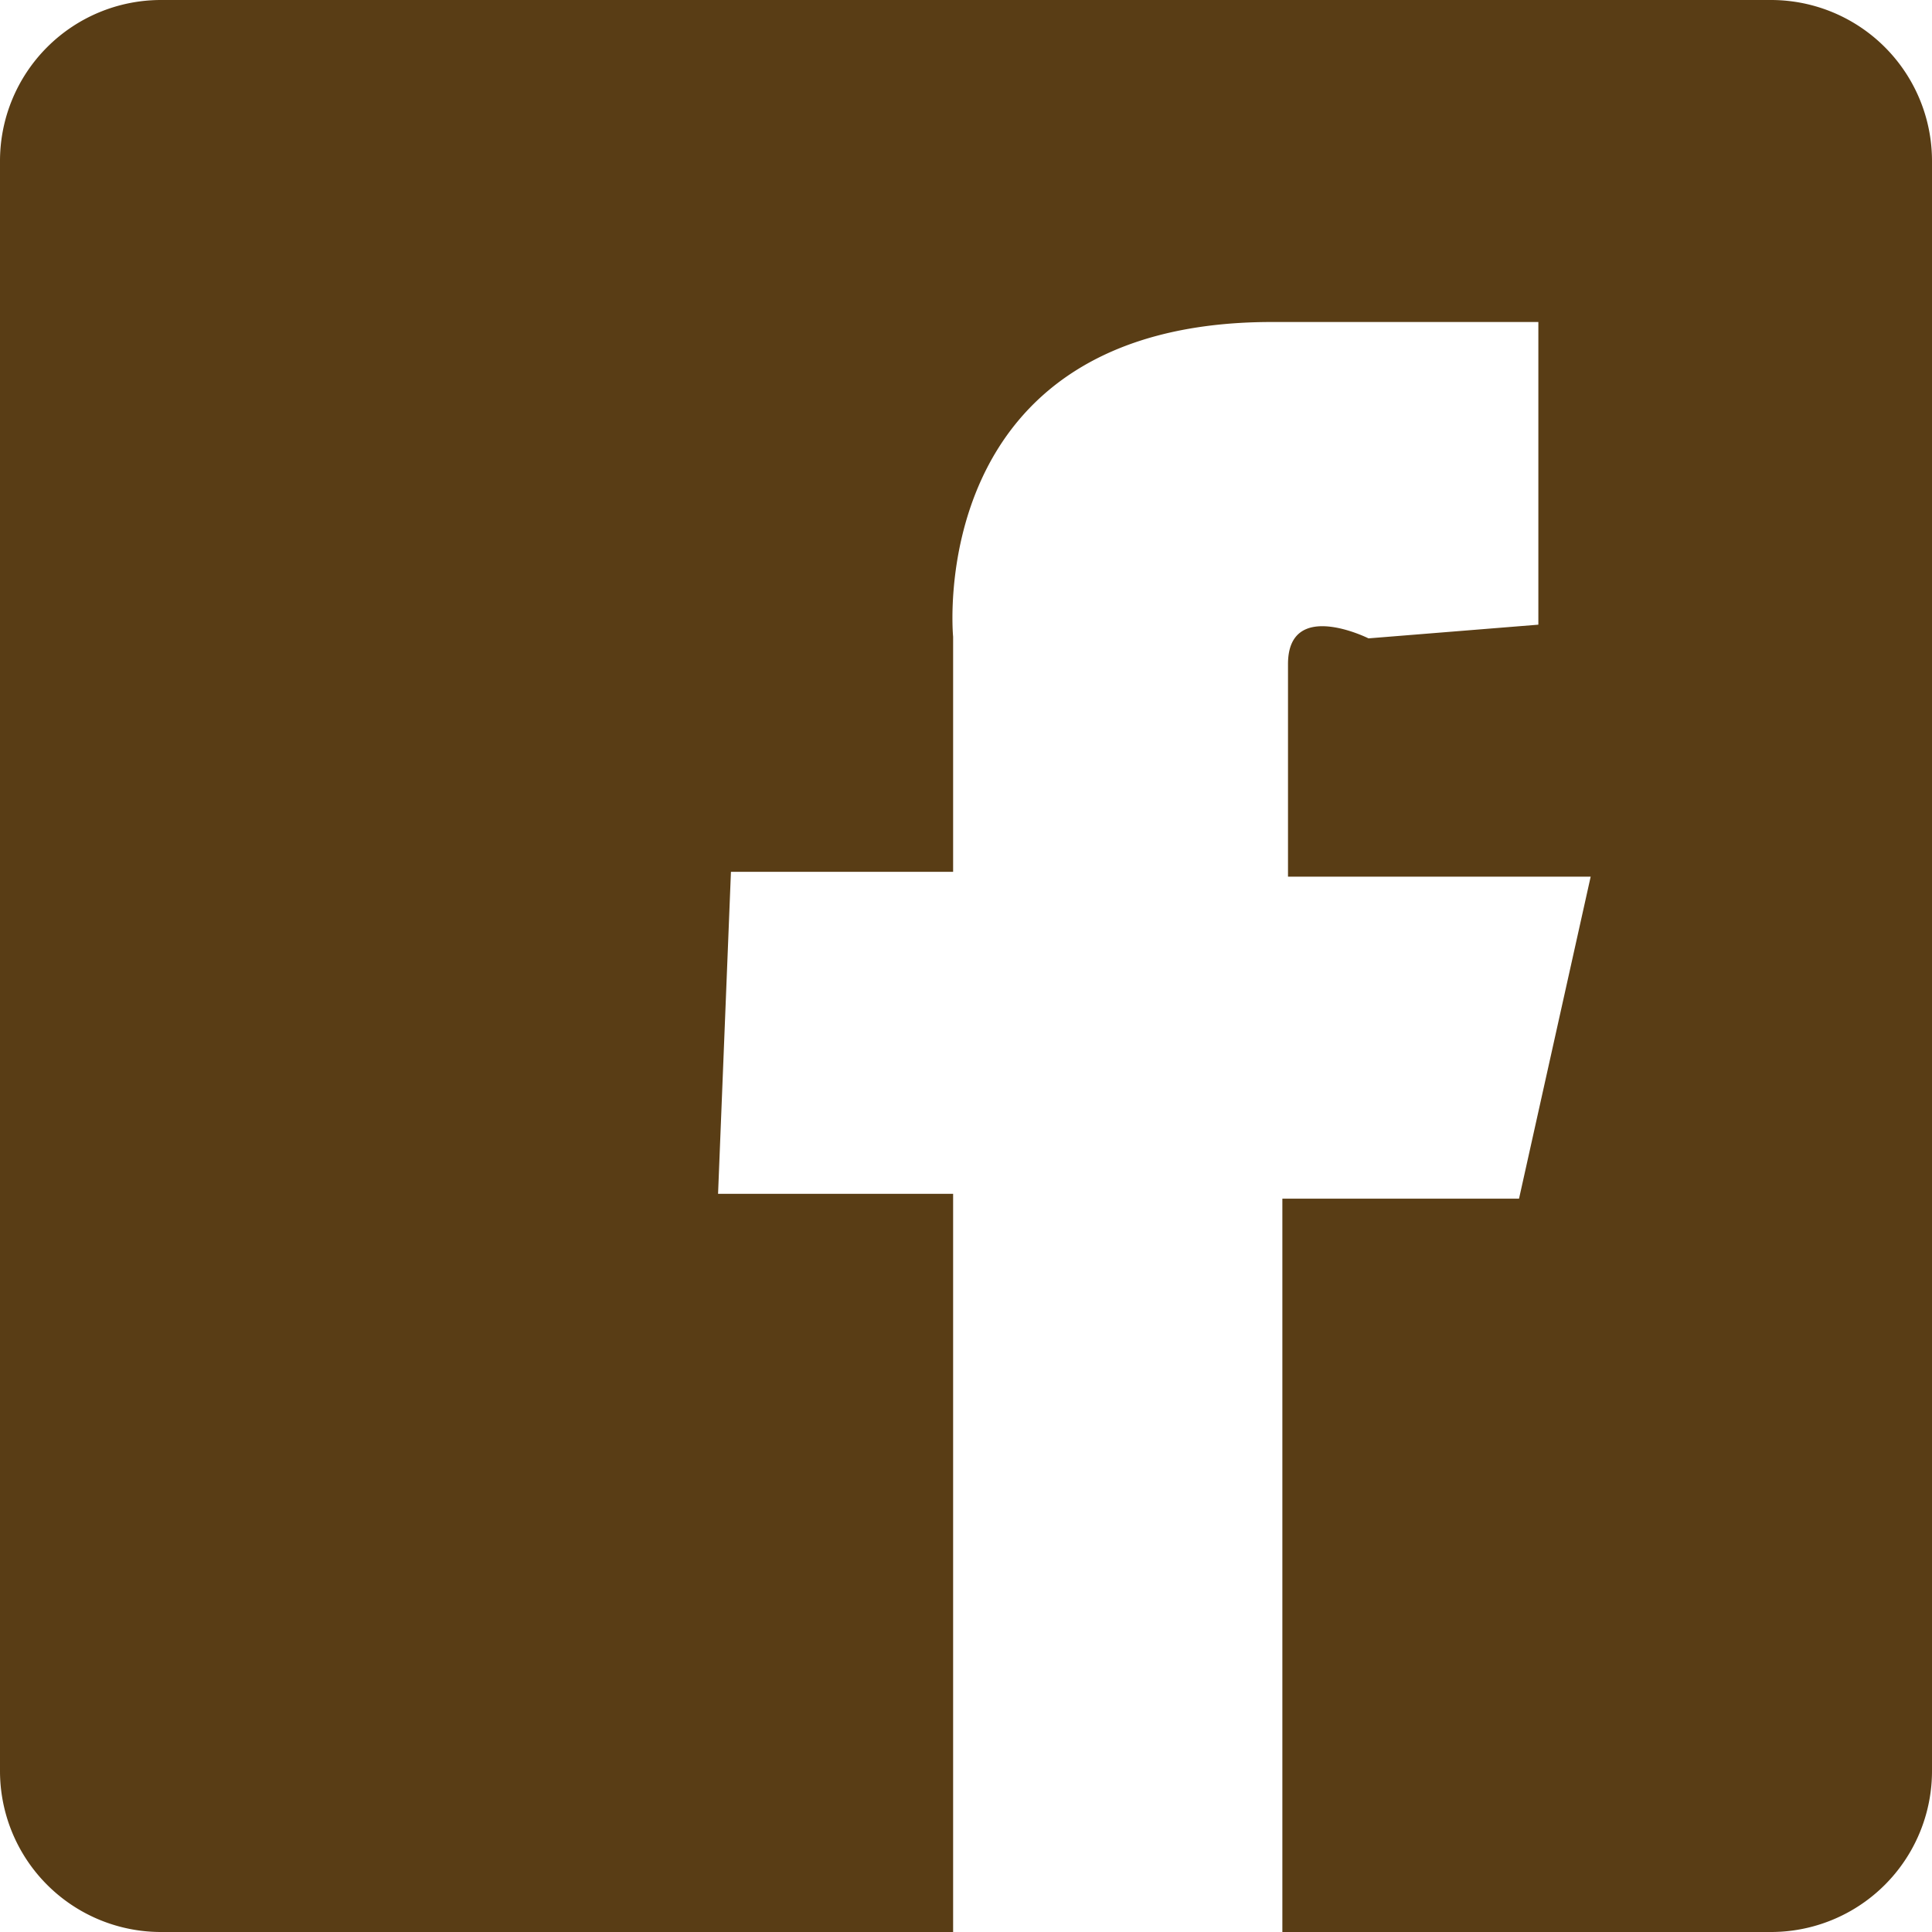
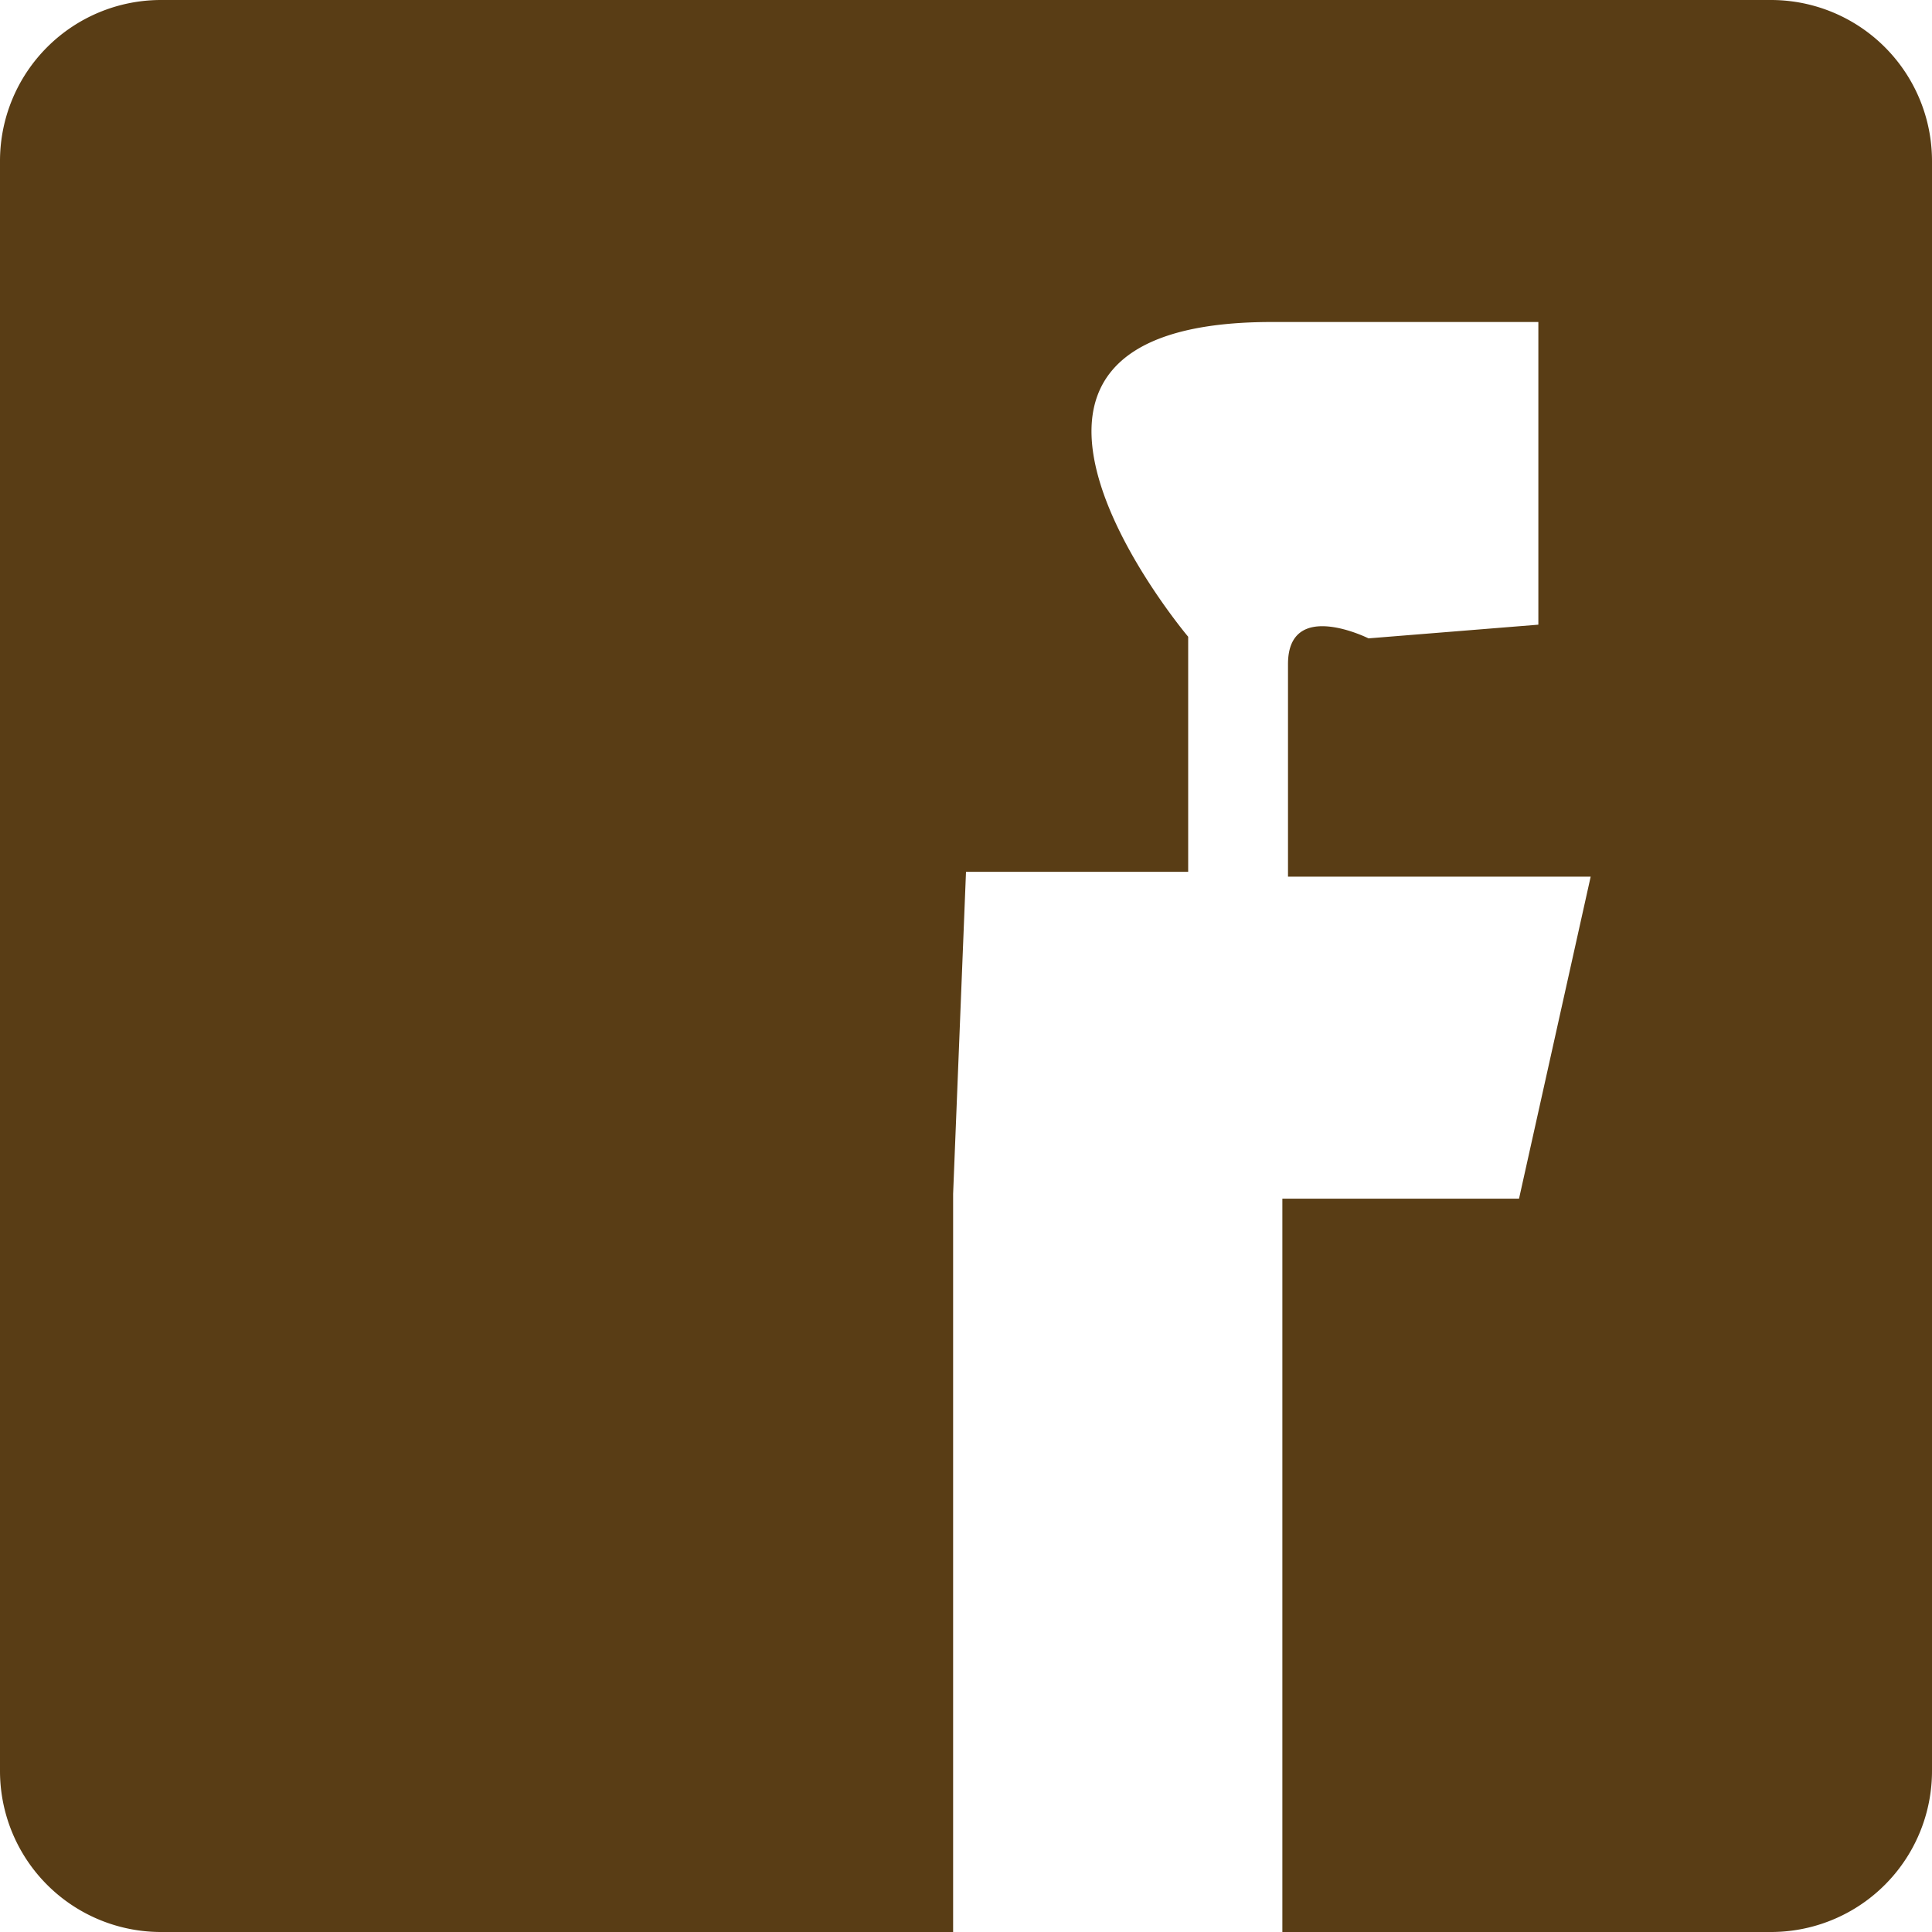
<svg xmlns="http://www.w3.org/2000/svg" width="24" height="24" viewBox="0 0 24 24">
  <defs>
    <style>.cls-1{fill:#593d15;fill-rule:evenodd;}</style>
  </defs>
  <title>icon-fb</title>
  <g id="Layer_2" data-name="Layer 2">
    <g id="Layer_1-2" data-name="Layer 1">
-       <path class="cls-1" d="M2,0A2,2,0,0,0,0,2V22a2,2,0,0,0,2,2h9.84V14.83H8.92l.16-4h2.76V7.91S11.46,4,15.8,4s3.31,0,3.31,0V7.76L17,7.93s-1-.5-1,.32v2.64h3.76l-.89,4H15.93V24H22a2,2,0,0,0,2-2V2a2,2,0,0,0-2-2Z" />
+       <path class="cls-1" d="M2,0A2,2,0,0,0,0,2V22a2,2,0,0,0,2,2h9.84V14.83l.16-4h2.76V7.91S11.46,4,15.8,4s3.31,0,3.31,0V7.76L17,7.93s-1-.5-1,.32v2.64h3.76l-.89,4H15.93V24H22a2,2,0,0,0,2-2V2a2,2,0,0,0-2-2Z" />
    </g>
  </g>
</svg>